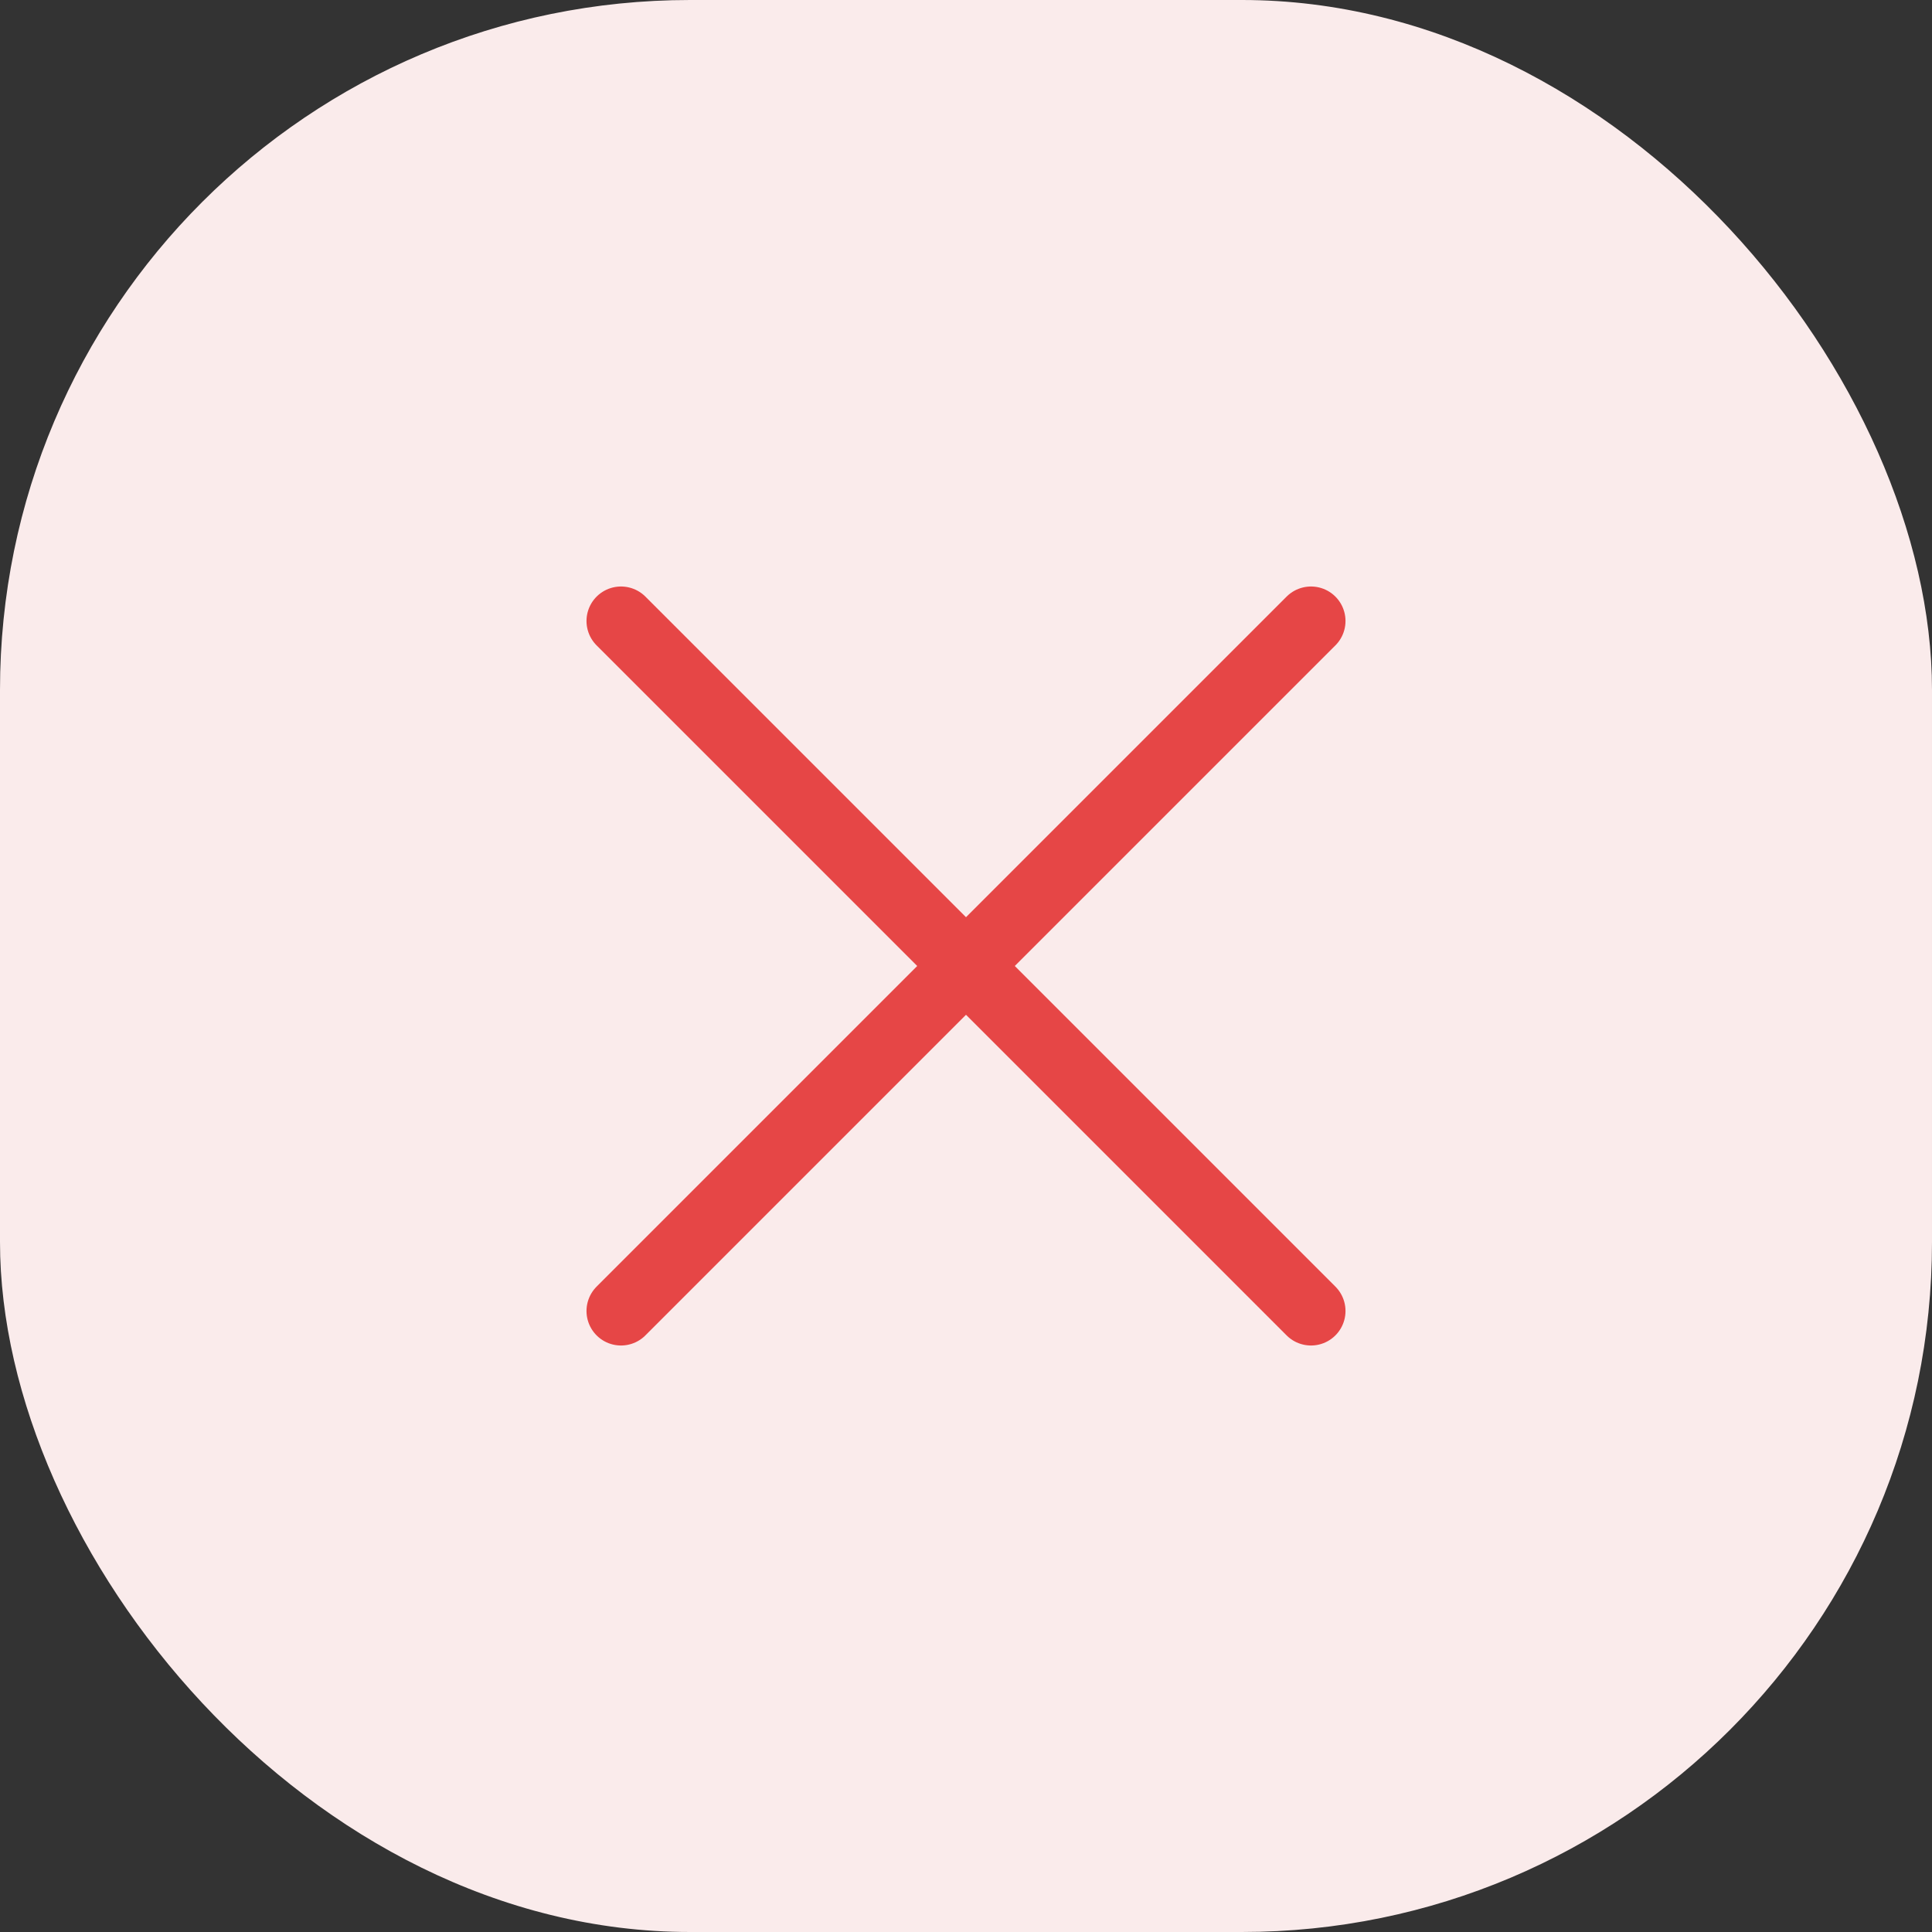
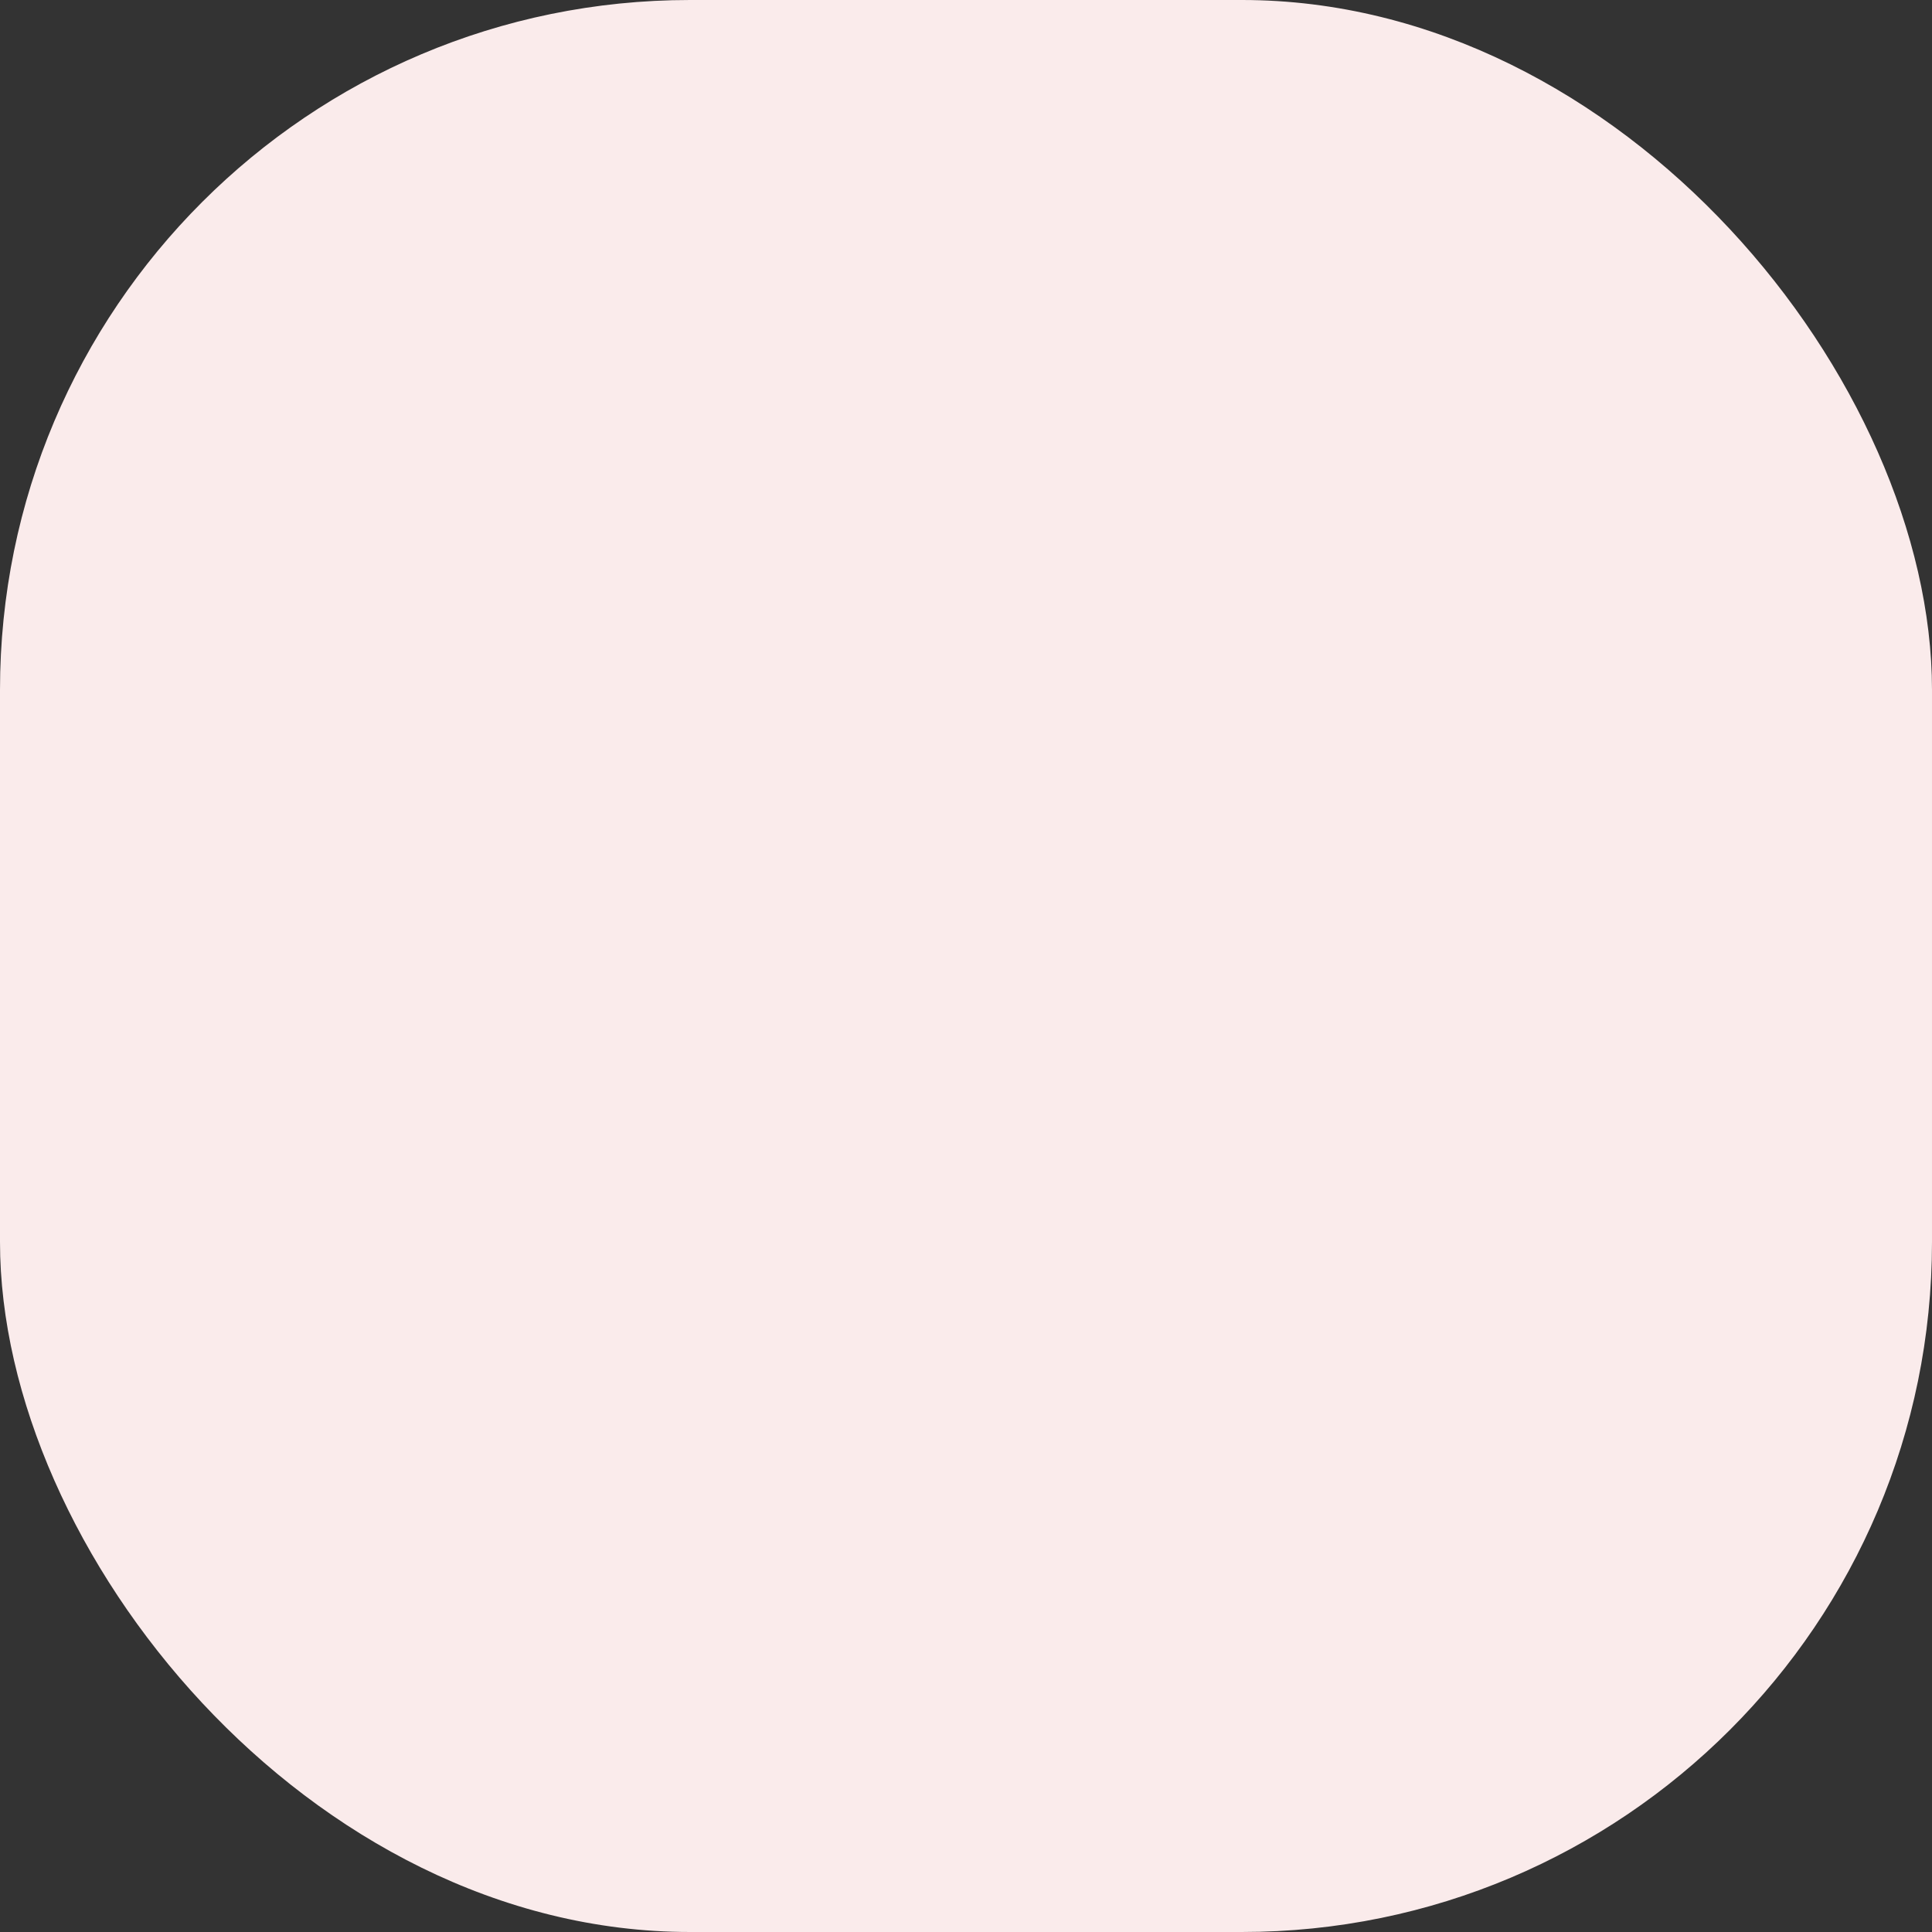
<svg xmlns="http://www.w3.org/2000/svg" width="28" height="28" viewBox="0 0 28 28" fill="none">
  <rect x="0" y="0" width="28" height="28" fill="#333333" stroke="none" />
  <rect width="28" height="28" rx="10" fill="#FAEBEB" />
-   <path d="M19 9L9 19M19 19L9 9" stroke="#E64646" stroke-linecap="round" stroke-linejoin="round" />
</svg>